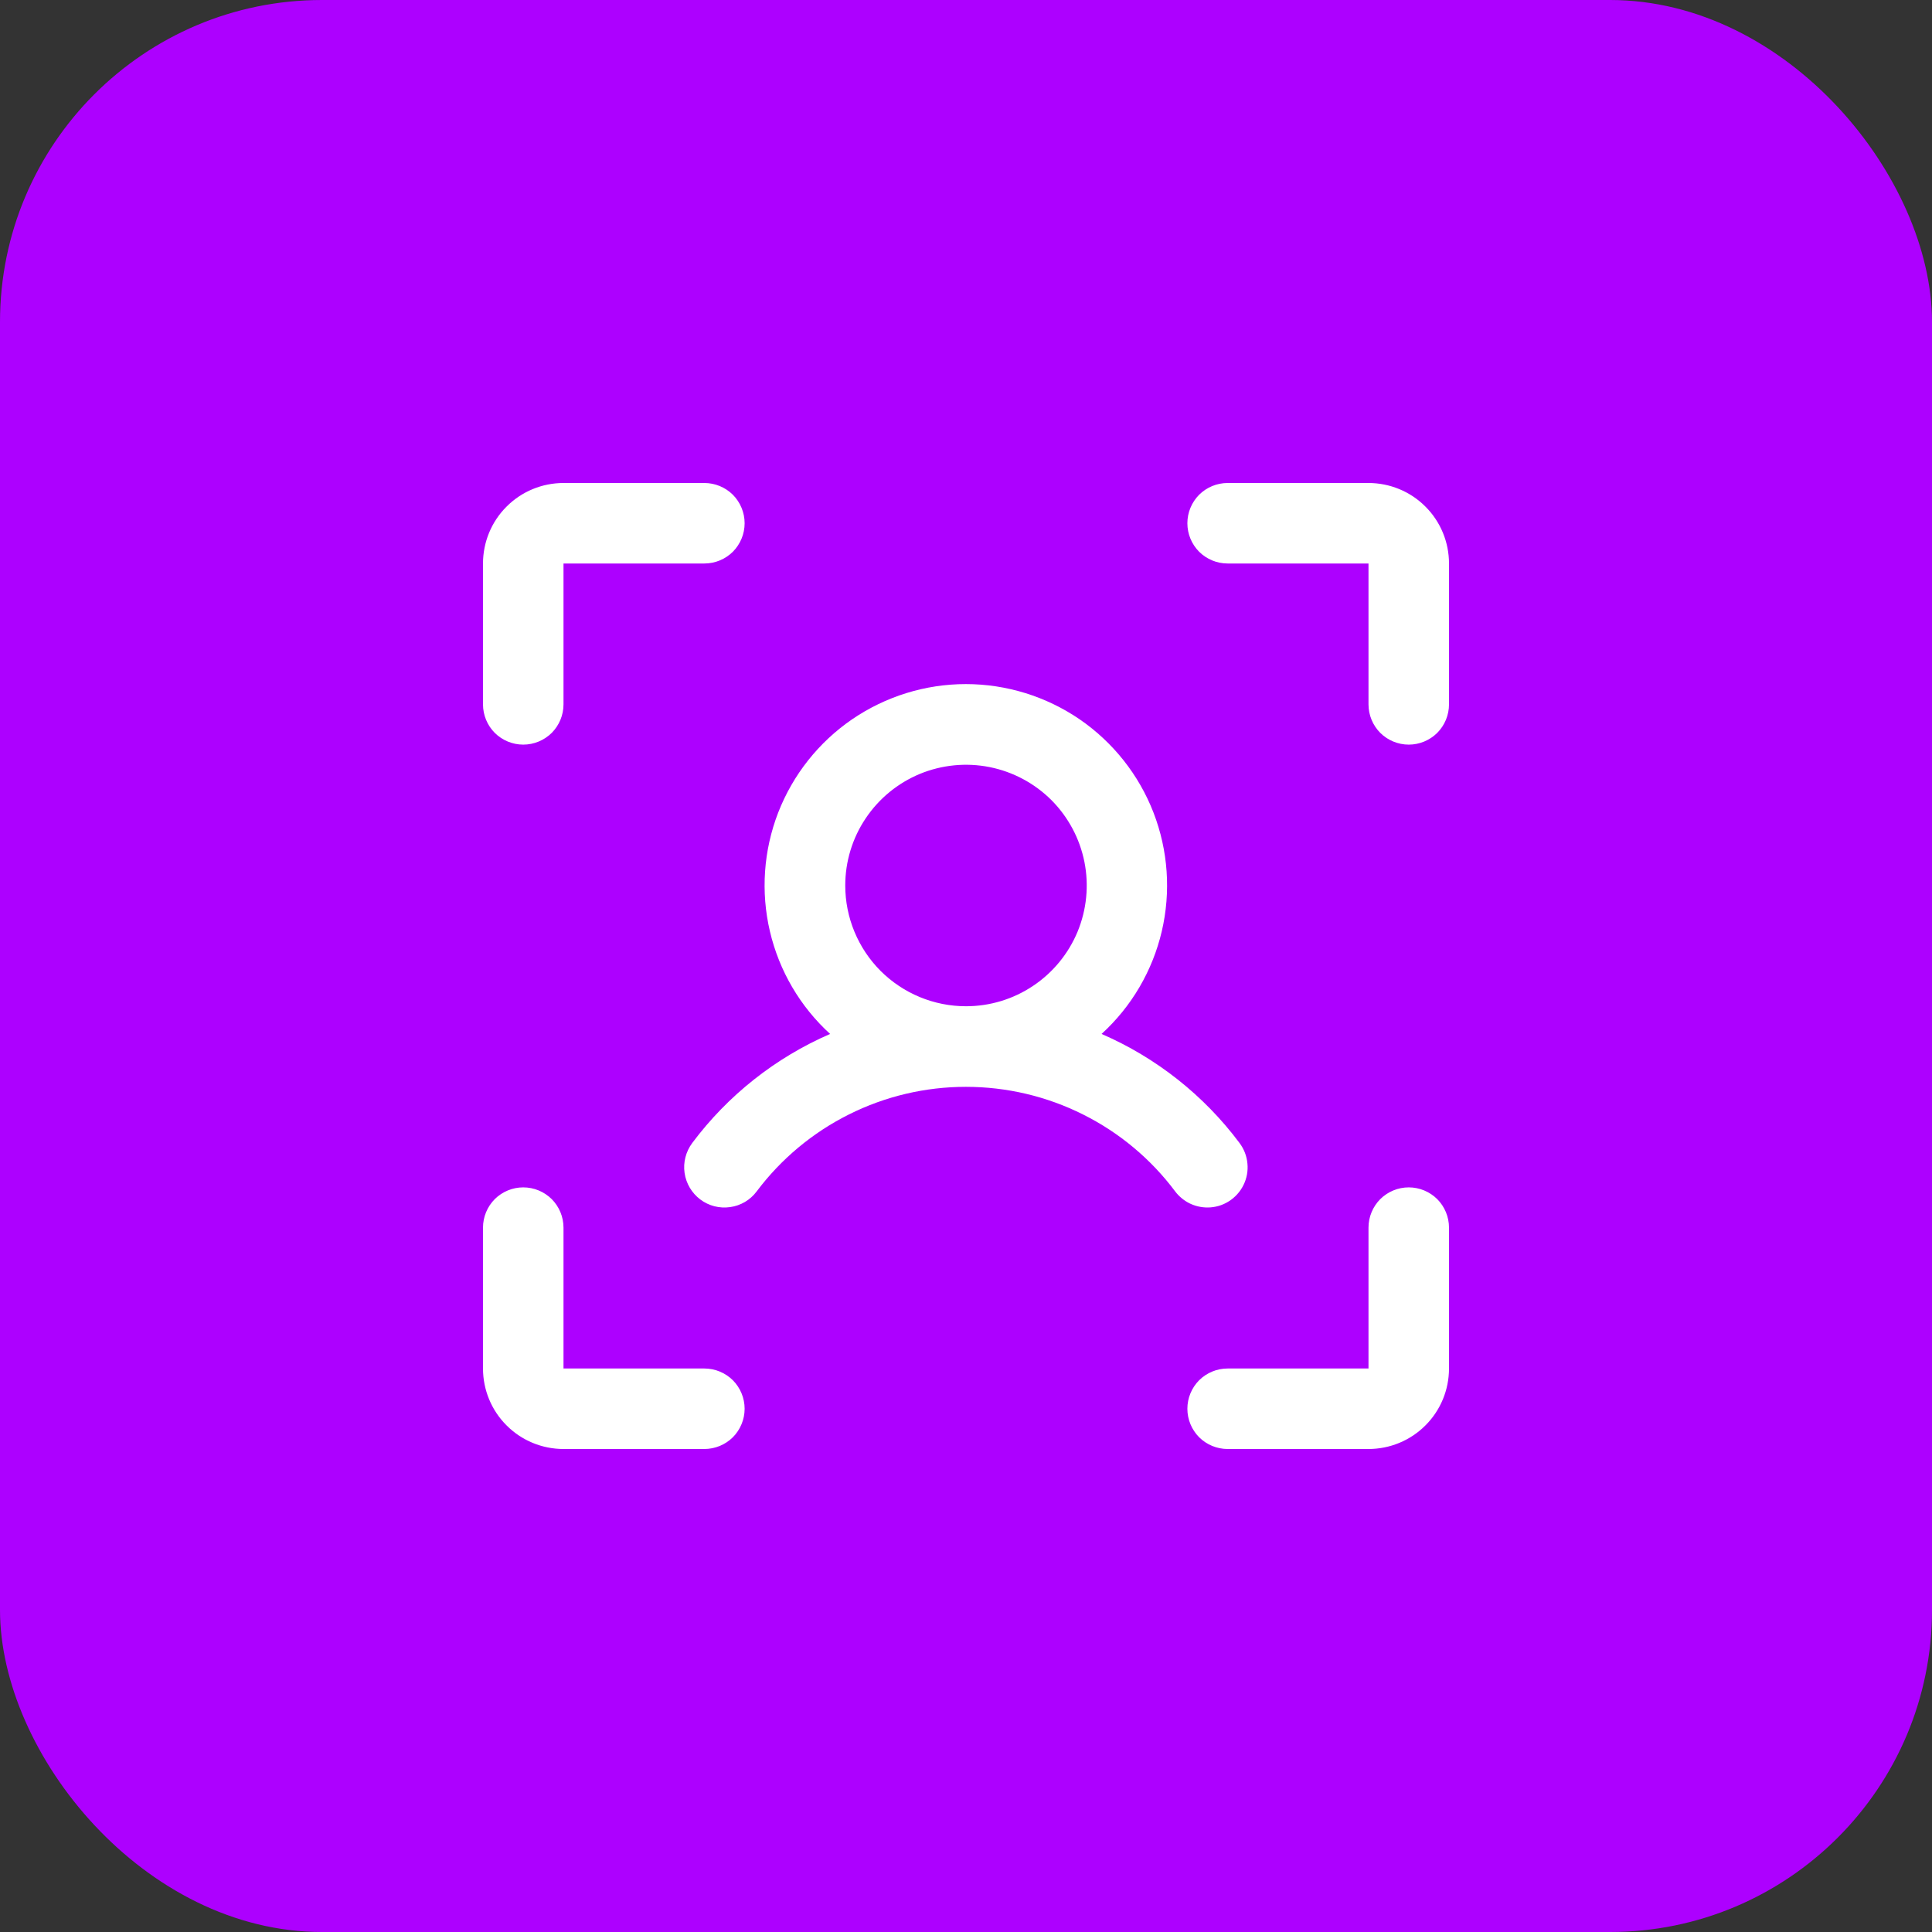
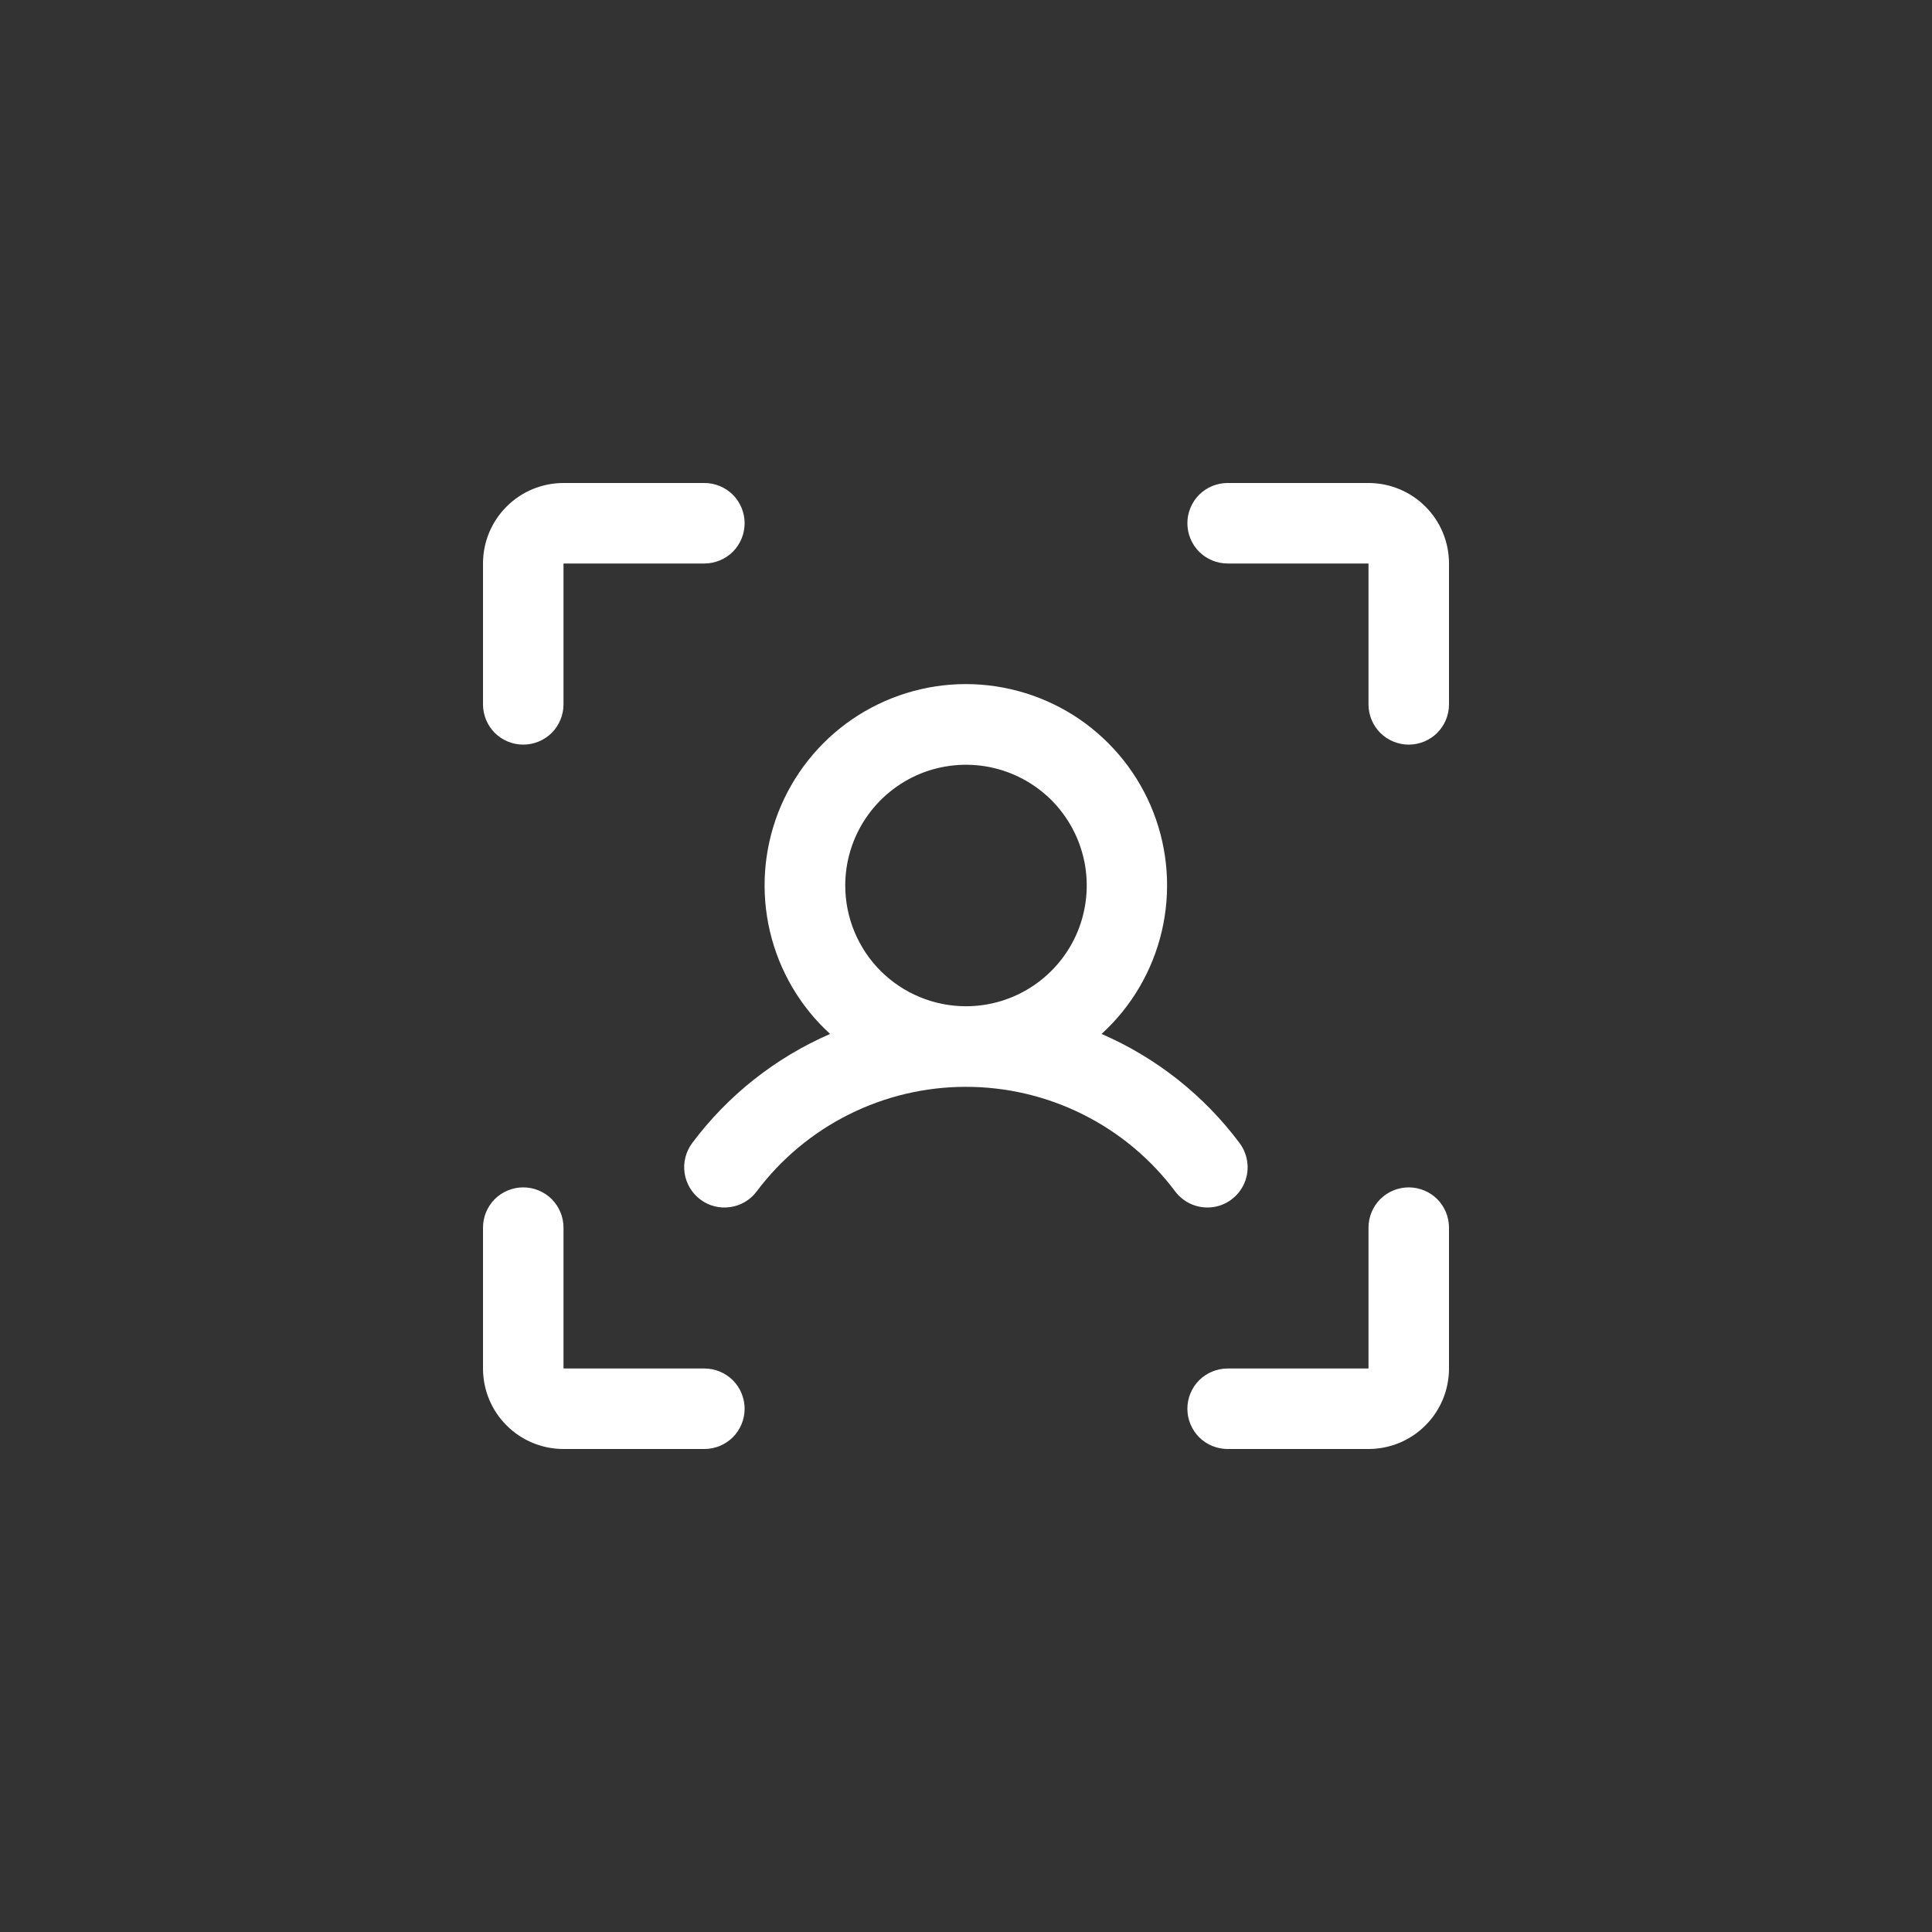
<svg xmlns="http://www.w3.org/2000/svg" width="24" height="24" viewBox="0 0 24 24" fill="none">
  <rect x="0" y="0" width="24" height="24" fill="#333333" stroke="none" />
-   <rect width="24" height="24" rx="4" fill="#AD00FF" />
  <path d="M18 7V8.75C18 8.883 17.947 9.01 17.854 9.104C17.76 9.197 17.633 9.25 17.5 9.25C17.367 9.25 17.24 9.197 17.146 9.104C17.053 9.01 17 8.883 17 8.75V7H15.25C15.117 7 14.99 6.947 14.896 6.854C14.803 6.76 14.75 6.633 14.75 6.5C14.75 6.367 14.803 6.24 14.896 6.146C14.99 6.053 15.117 6 15.25 6H17C17.265 6 17.52 6.105 17.707 6.293C17.895 6.48 18 6.735 18 7ZM17.5 14.75C17.367 14.75 17.24 14.803 17.146 14.896C17.053 14.99 17 15.117 17 15.25V17H15.25C15.117 17 14.99 17.053 14.896 17.146C14.803 17.24 14.75 17.367 14.75 17.5C14.75 17.633 14.803 17.76 14.896 17.854C14.99 17.947 15.117 18 15.25 18H17C17.265 18 17.52 17.895 17.707 17.707C17.895 17.52 18 17.265 18 17V15.25C18 15.117 17.947 14.99 17.854 14.896C17.76 14.803 17.633 14.75 17.5 14.75ZM8.75 17H7V15.25C7 15.117 6.947 14.99 6.854 14.896C6.76 14.803 6.633 14.75 6.5 14.75C6.367 14.75 6.24 14.803 6.146 14.896C6.053 14.99 6 15.117 6 15.25V17C6 17.265 6.105 17.52 6.293 17.707C6.48 17.895 6.735 18 7 18H8.75C8.883 18 9.01 17.947 9.104 17.854C9.197 17.76 9.25 17.633 9.25 17.5C9.25 17.367 9.197 17.24 9.104 17.146C9.01 17.053 8.883 17 8.75 17ZM6.5 9.25C6.633 9.25 6.76 9.197 6.854 9.104C6.947 9.01 7 8.883 7 8.75V7H8.75C8.883 7 9.01 6.947 9.104 6.854C9.197 6.76 9.25 6.633 9.25 6.5C9.25 6.367 9.197 6.24 9.104 6.146C9.01 6.053 8.883 6 8.75 6H7C6.735 6 6.48 6.105 6.293 6.293C6.105 6.48 6 6.735 6 7V8.75C6 8.883 6.053 9.01 6.146 9.104C6.24 9.197 6.367 9.25 6.5 9.25ZM15 15C14.922 15 14.846 14.982 14.776 14.948C14.707 14.913 14.646 14.863 14.599 14.801C14.297 14.397 13.904 14.069 13.453 13.844C13.002 13.618 12.504 13.501 11.999 13.501C11.495 13.501 10.997 13.618 10.546 13.844C10.095 14.069 9.702 14.397 9.399 14.801C9.32 14.907 9.201 14.977 9.07 14.995C8.938 15.014 8.805 14.98 8.699 14.9C8.593 14.82 8.523 14.702 8.504 14.57C8.485 14.439 8.52 14.306 8.599 14.199C9.042 13.606 9.633 13.139 10.312 12.844C9.94 12.505 9.679 12.06 9.564 11.569C9.449 11.078 9.485 10.564 9.667 10.094C9.85 9.624 10.17 9.22 10.586 8.935C11.002 8.651 11.494 8.498 11.998 8.498C12.502 8.498 12.995 8.651 13.411 8.935C13.826 9.22 14.147 9.624 14.329 10.094C14.511 10.564 14.547 11.078 14.432 11.569C14.317 12.06 14.056 12.505 13.684 12.844C14.364 13.139 14.955 13.606 15.398 14.199C15.454 14.274 15.488 14.362 15.496 14.454C15.505 14.547 15.488 14.639 15.446 14.723C15.405 14.806 15.341 14.876 15.262 14.925C15.184 14.974 15.093 15 15 15ZM12 12.5C12.297 12.5 12.587 12.412 12.833 12.247C13.08 12.082 13.272 11.848 13.386 11.574C13.499 11.3 13.529 10.998 13.471 10.707C13.413 10.416 13.27 10.149 13.061 9.939C12.851 9.73 12.584 9.587 12.293 9.529C12.002 9.471 11.7 9.501 11.426 9.614C11.152 9.728 10.918 9.92 10.753 10.167C10.588 10.413 10.5 10.703 10.5 11C10.5 11.398 10.658 11.779 10.939 12.061C11.221 12.342 11.602 12.5 12 12.5Z" fill="white" />
</svg>